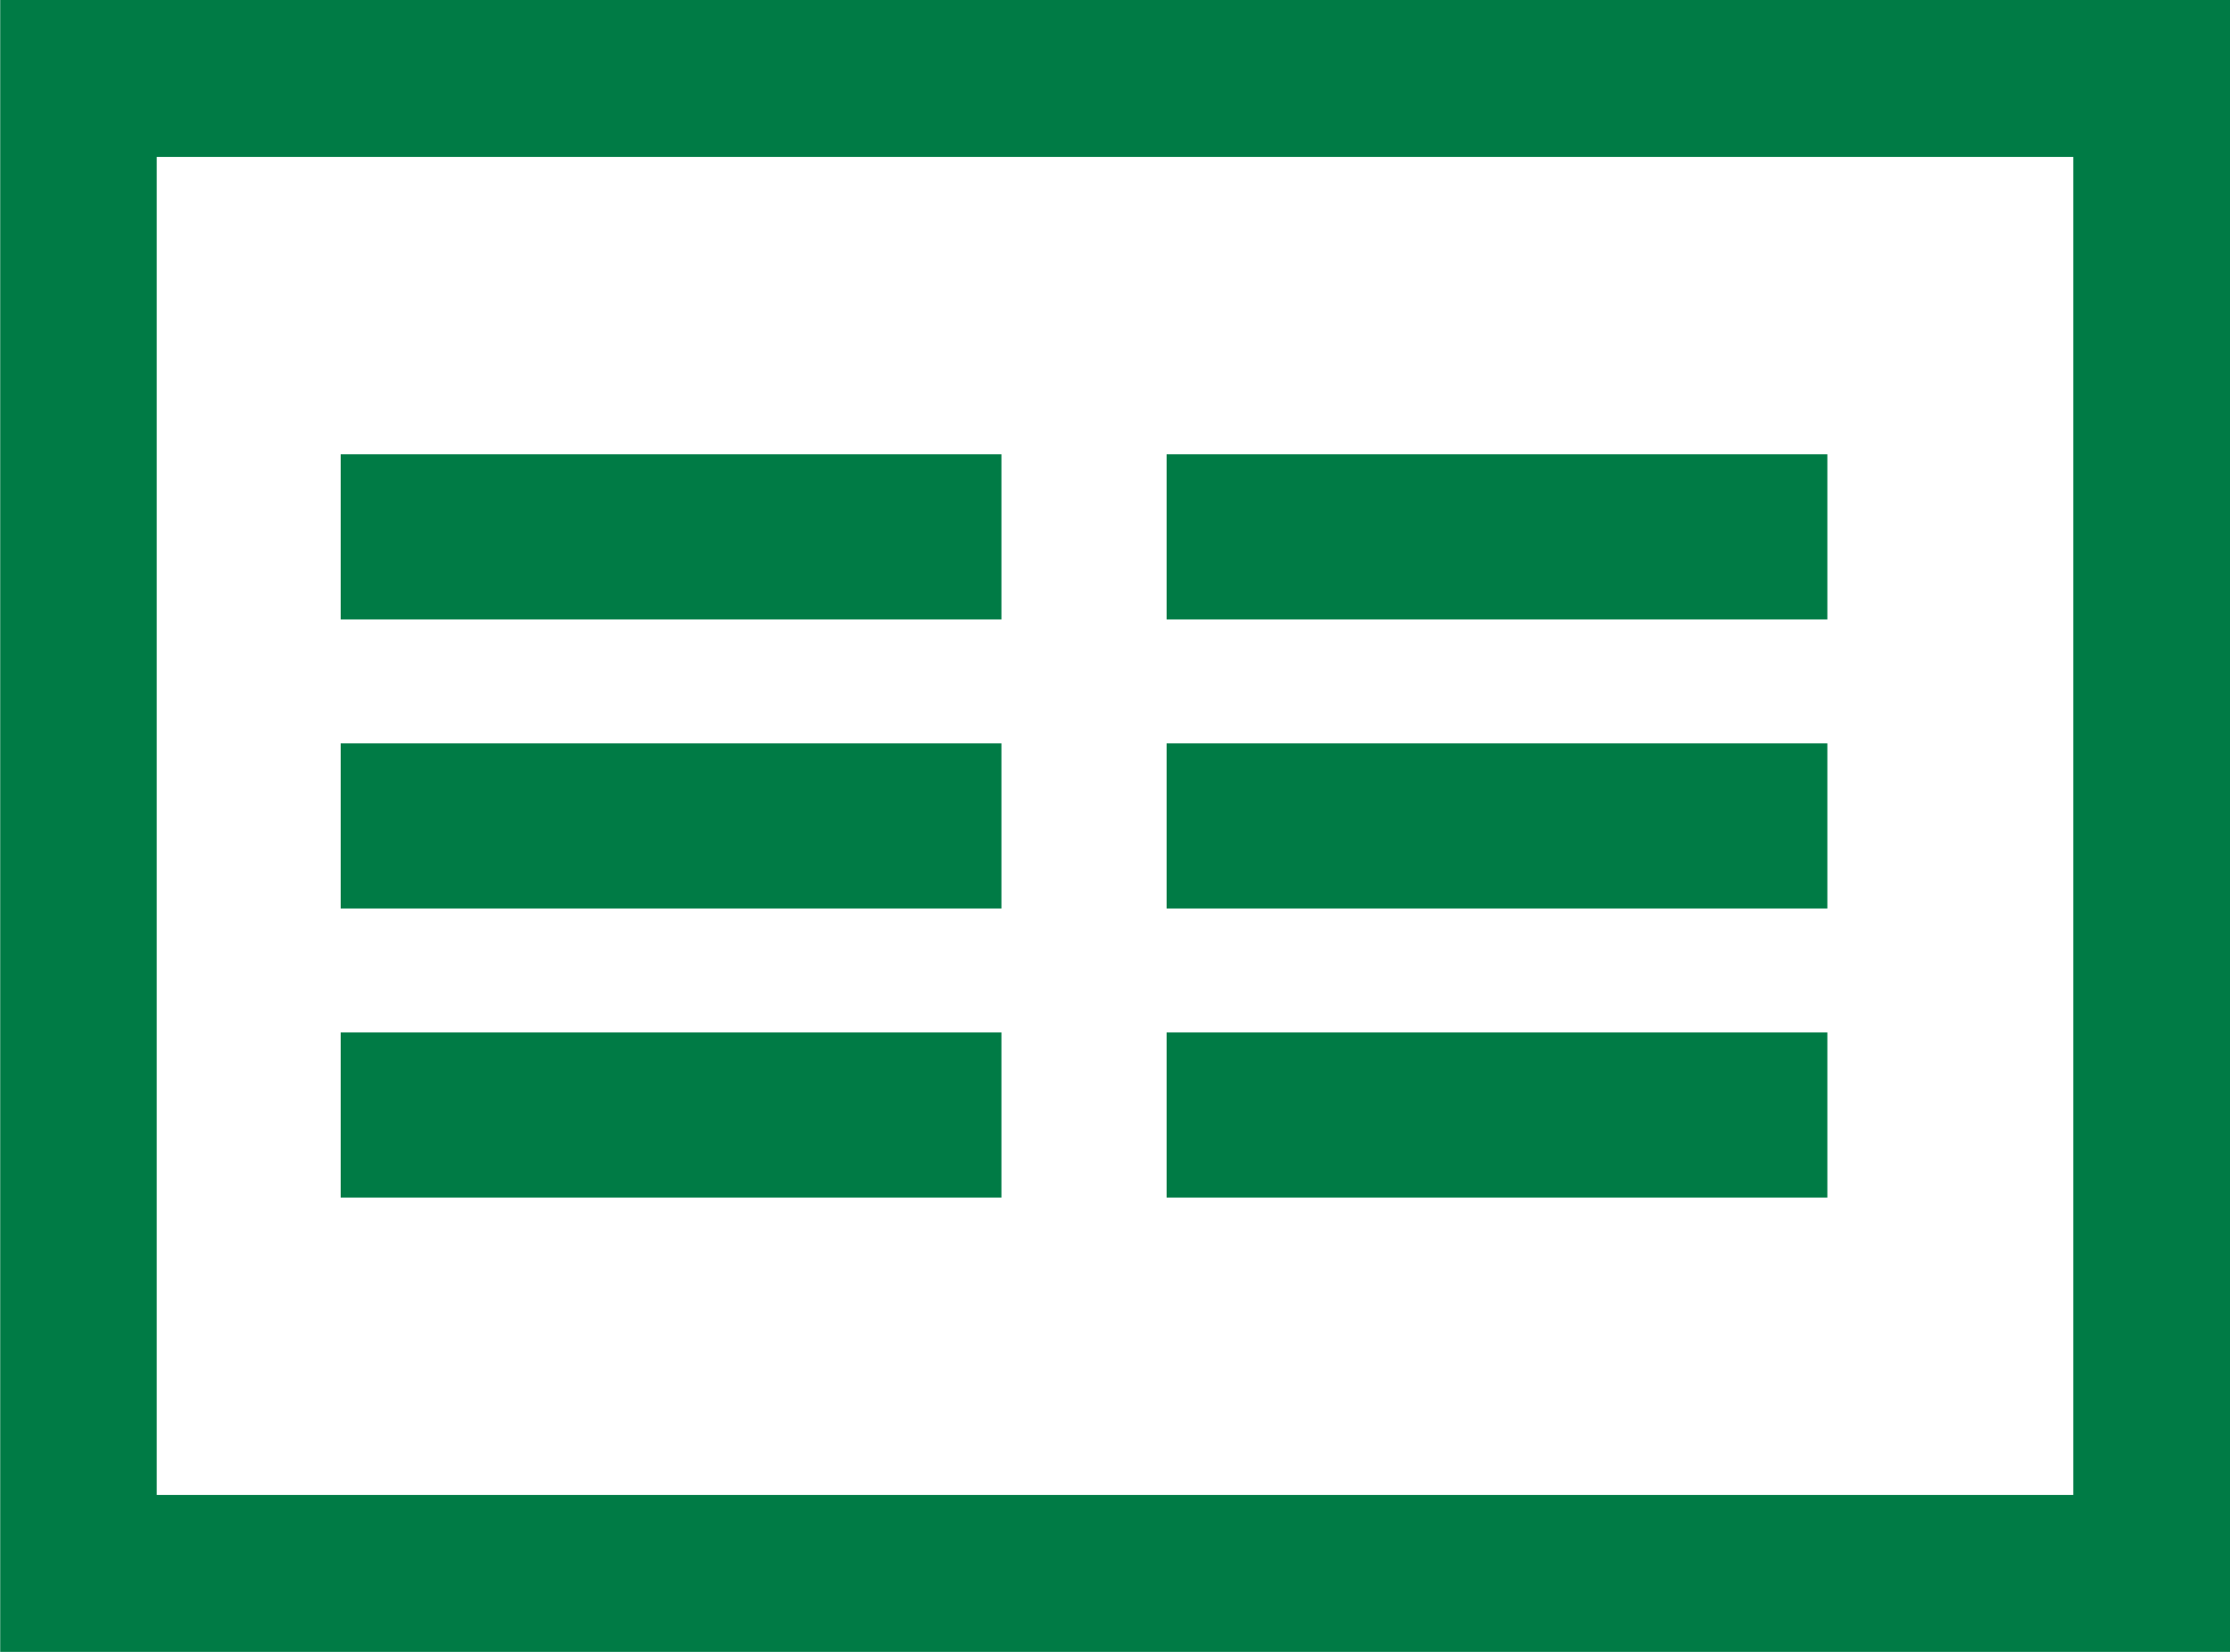
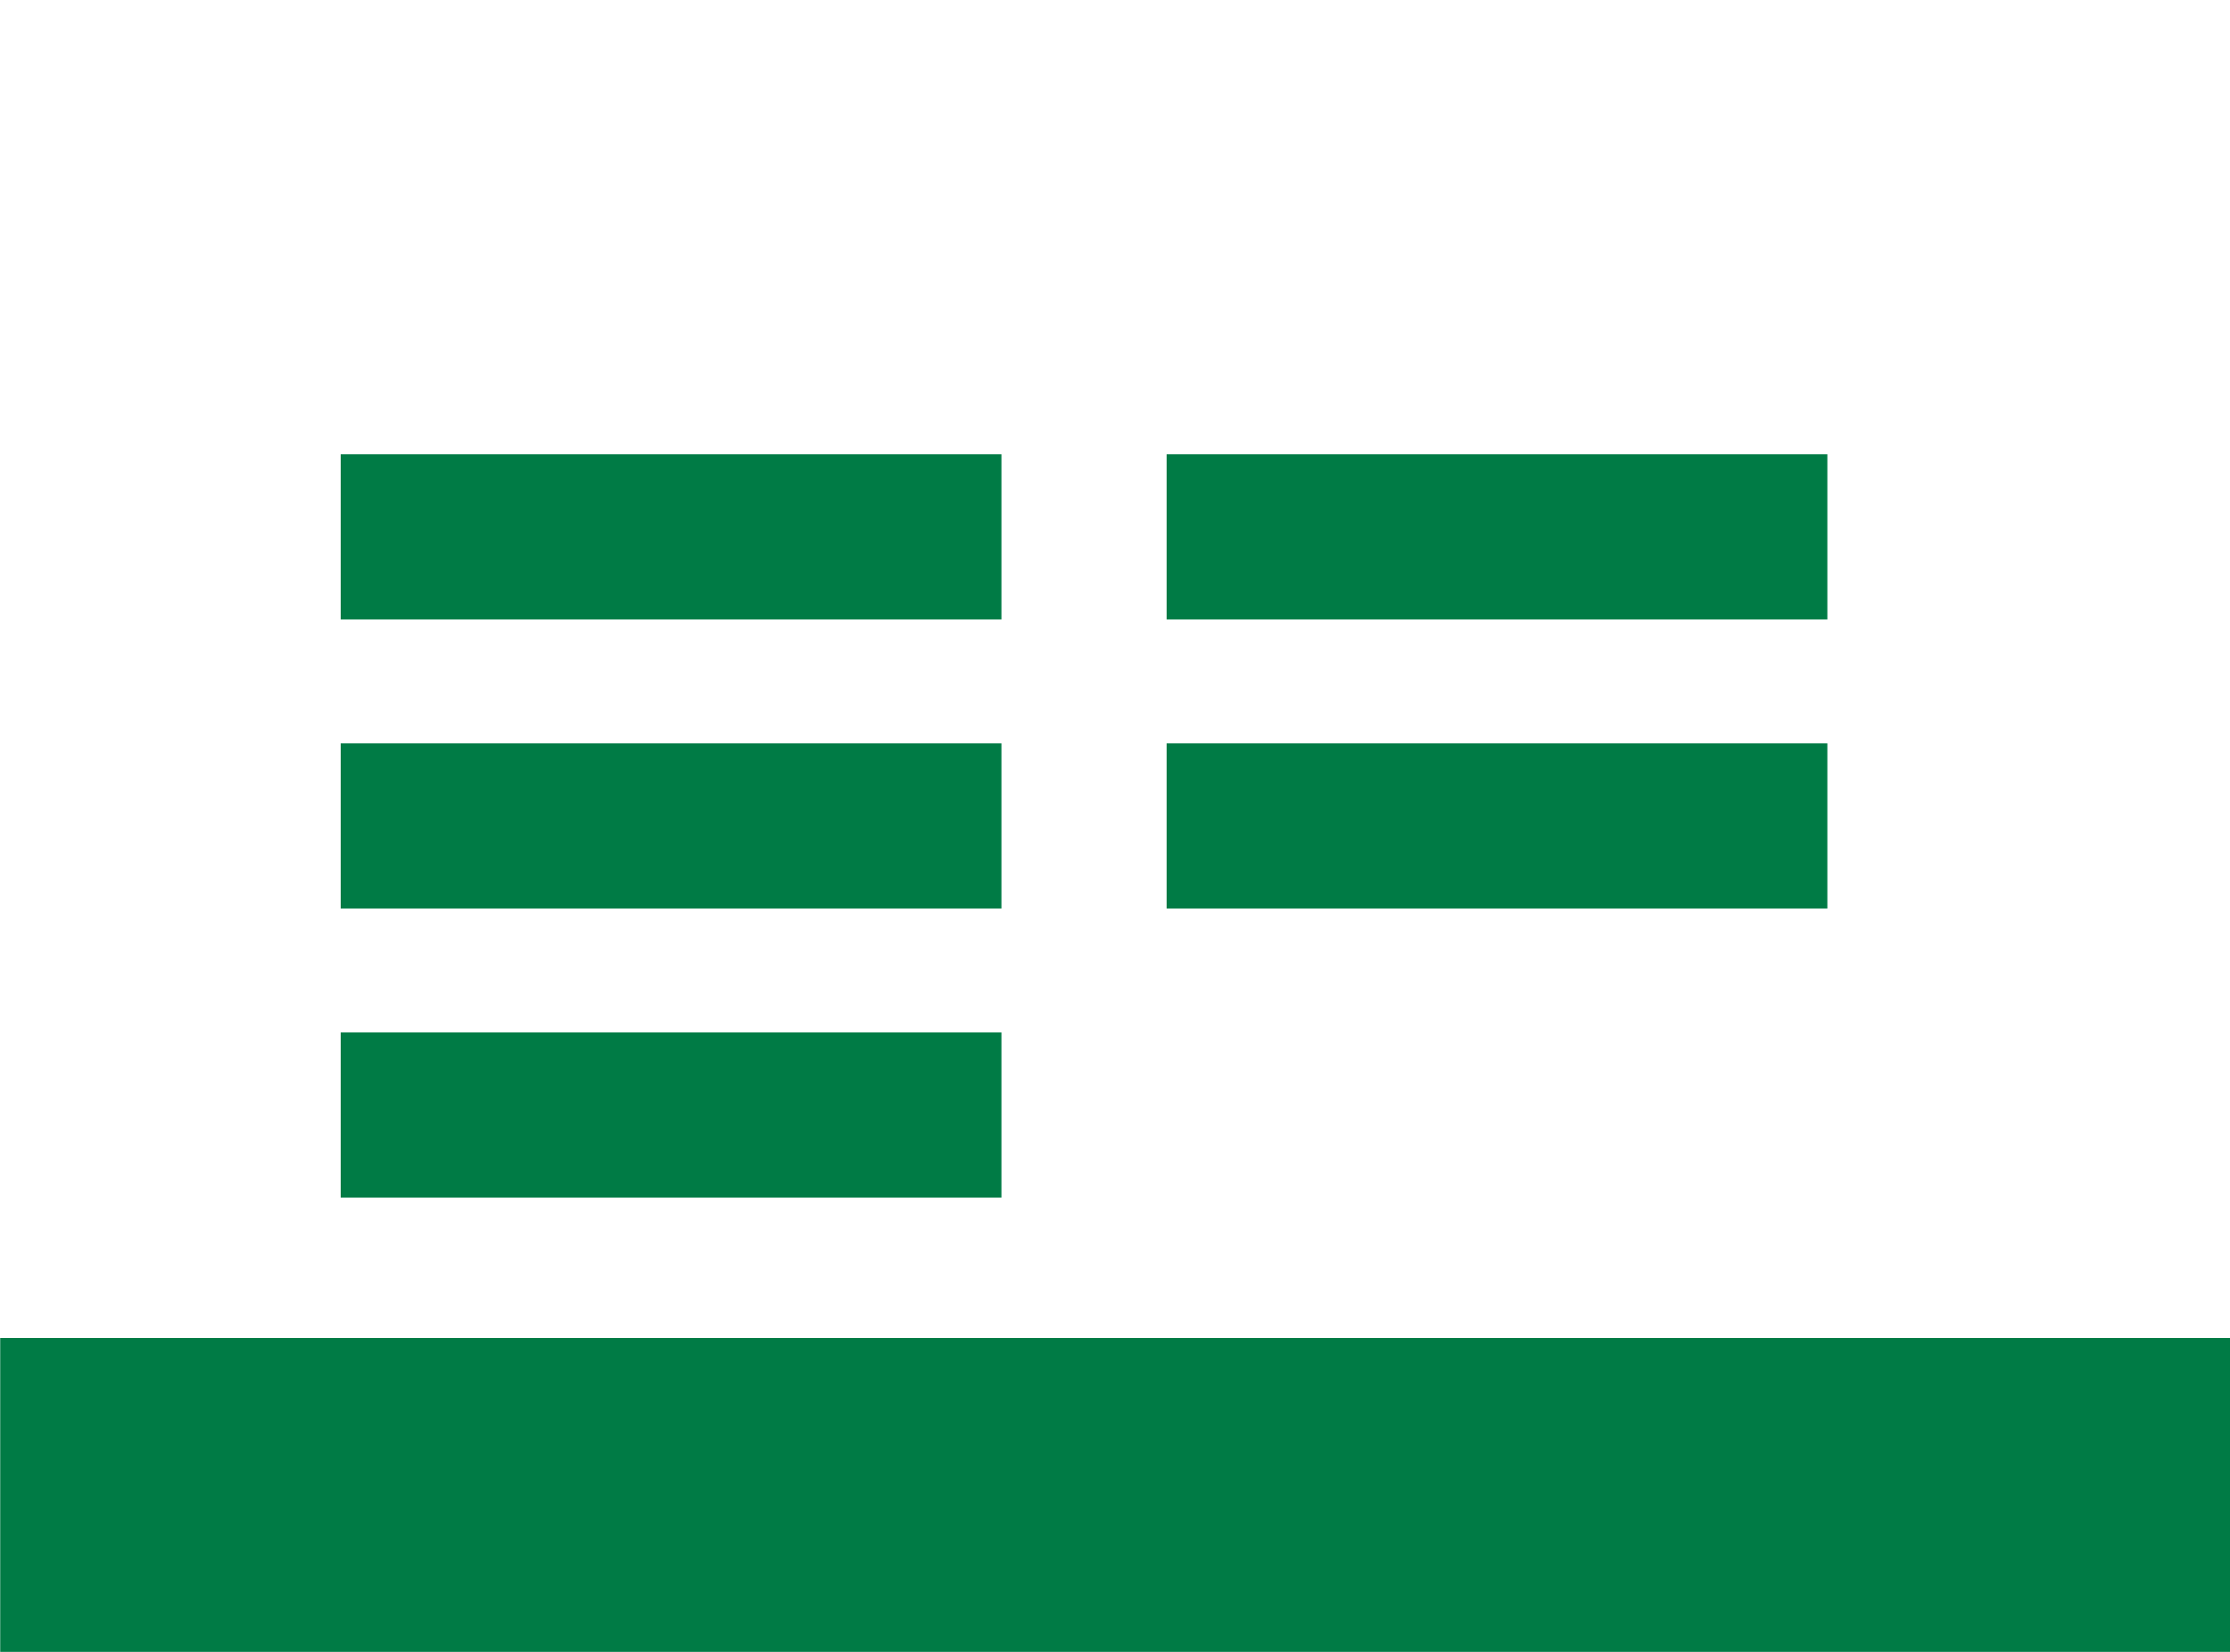
<svg xmlns="http://www.w3.org/2000/svg" width="54" height="40" viewBox="0 0 54 40">
  <g id="グループ_18" data-name="グループ 18" transform="translate(-387.75 -358)">
-     <path id="パス_20" data-name="パス 20" d="M437.955,361.8V394.2h-46.41V361.8h46.41m3.8-3.8h-54v40h54V358Z" fill="#007b45" />
+     <path id="パス_20" data-name="パス 20" d="M437.955,361.8V394.2h-46.41h46.41m3.8-3.8h-54v40h54V358Z" fill="#007b45" />
    <rect id="長方形_162" data-name="長方形 162" width="16" height="4" transform="translate(416 369)" fill="#007b45" />
-     <rect id="長方形_163" data-name="長方形 163" width="16" height="4" transform="translate(416 383)" fill="#007b45" />
    <rect id="長方形_164" data-name="長方形 164" width="16" height="4" transform="translate(416 376)" fill="#007b45" />
    <rect id="長方形_165" data-name="長方形 165" width="16" height="4" transform="translate(396 369)" fill="#007b45" />
    <rect id="長方形_166" data-name="長方形 166" width="16" height="4" transform="translate(396 383)" fill="#007b45" />
    <rect id="長方形_167" data-name="長方形 167" width="16" height="4" transform="translate(396 376)" fill="#007b45" />
  </g>
</svg>